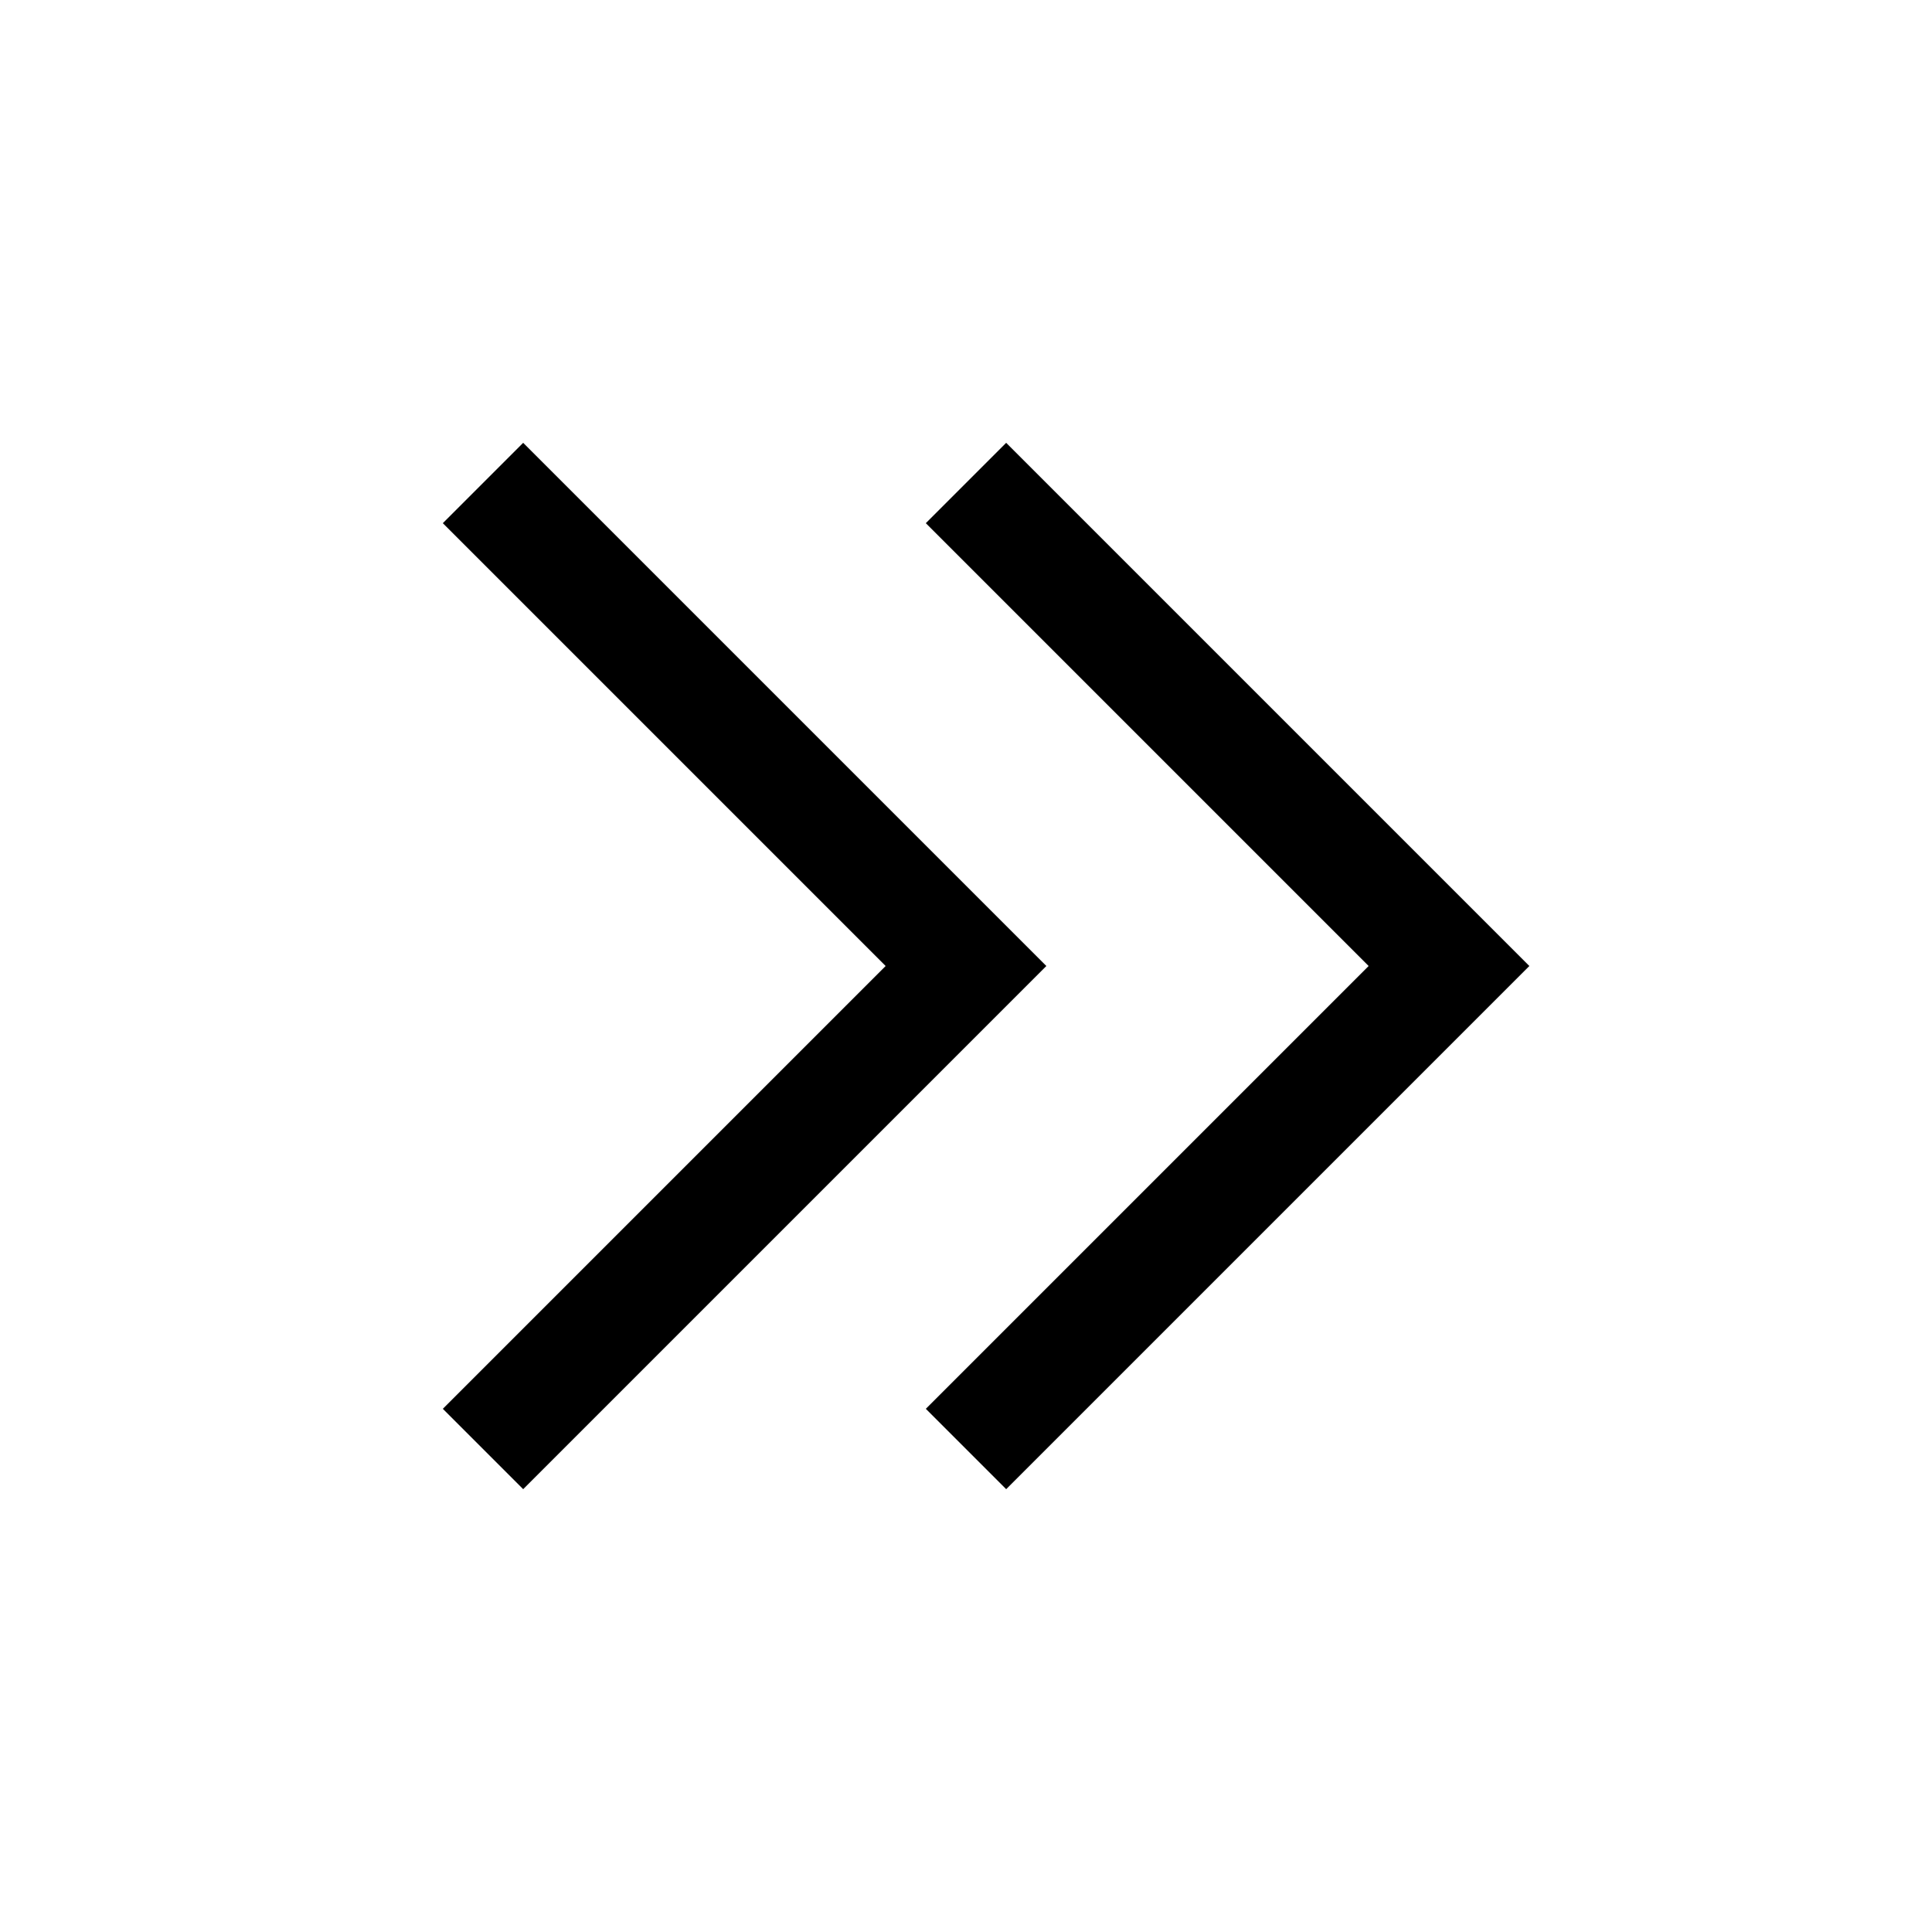
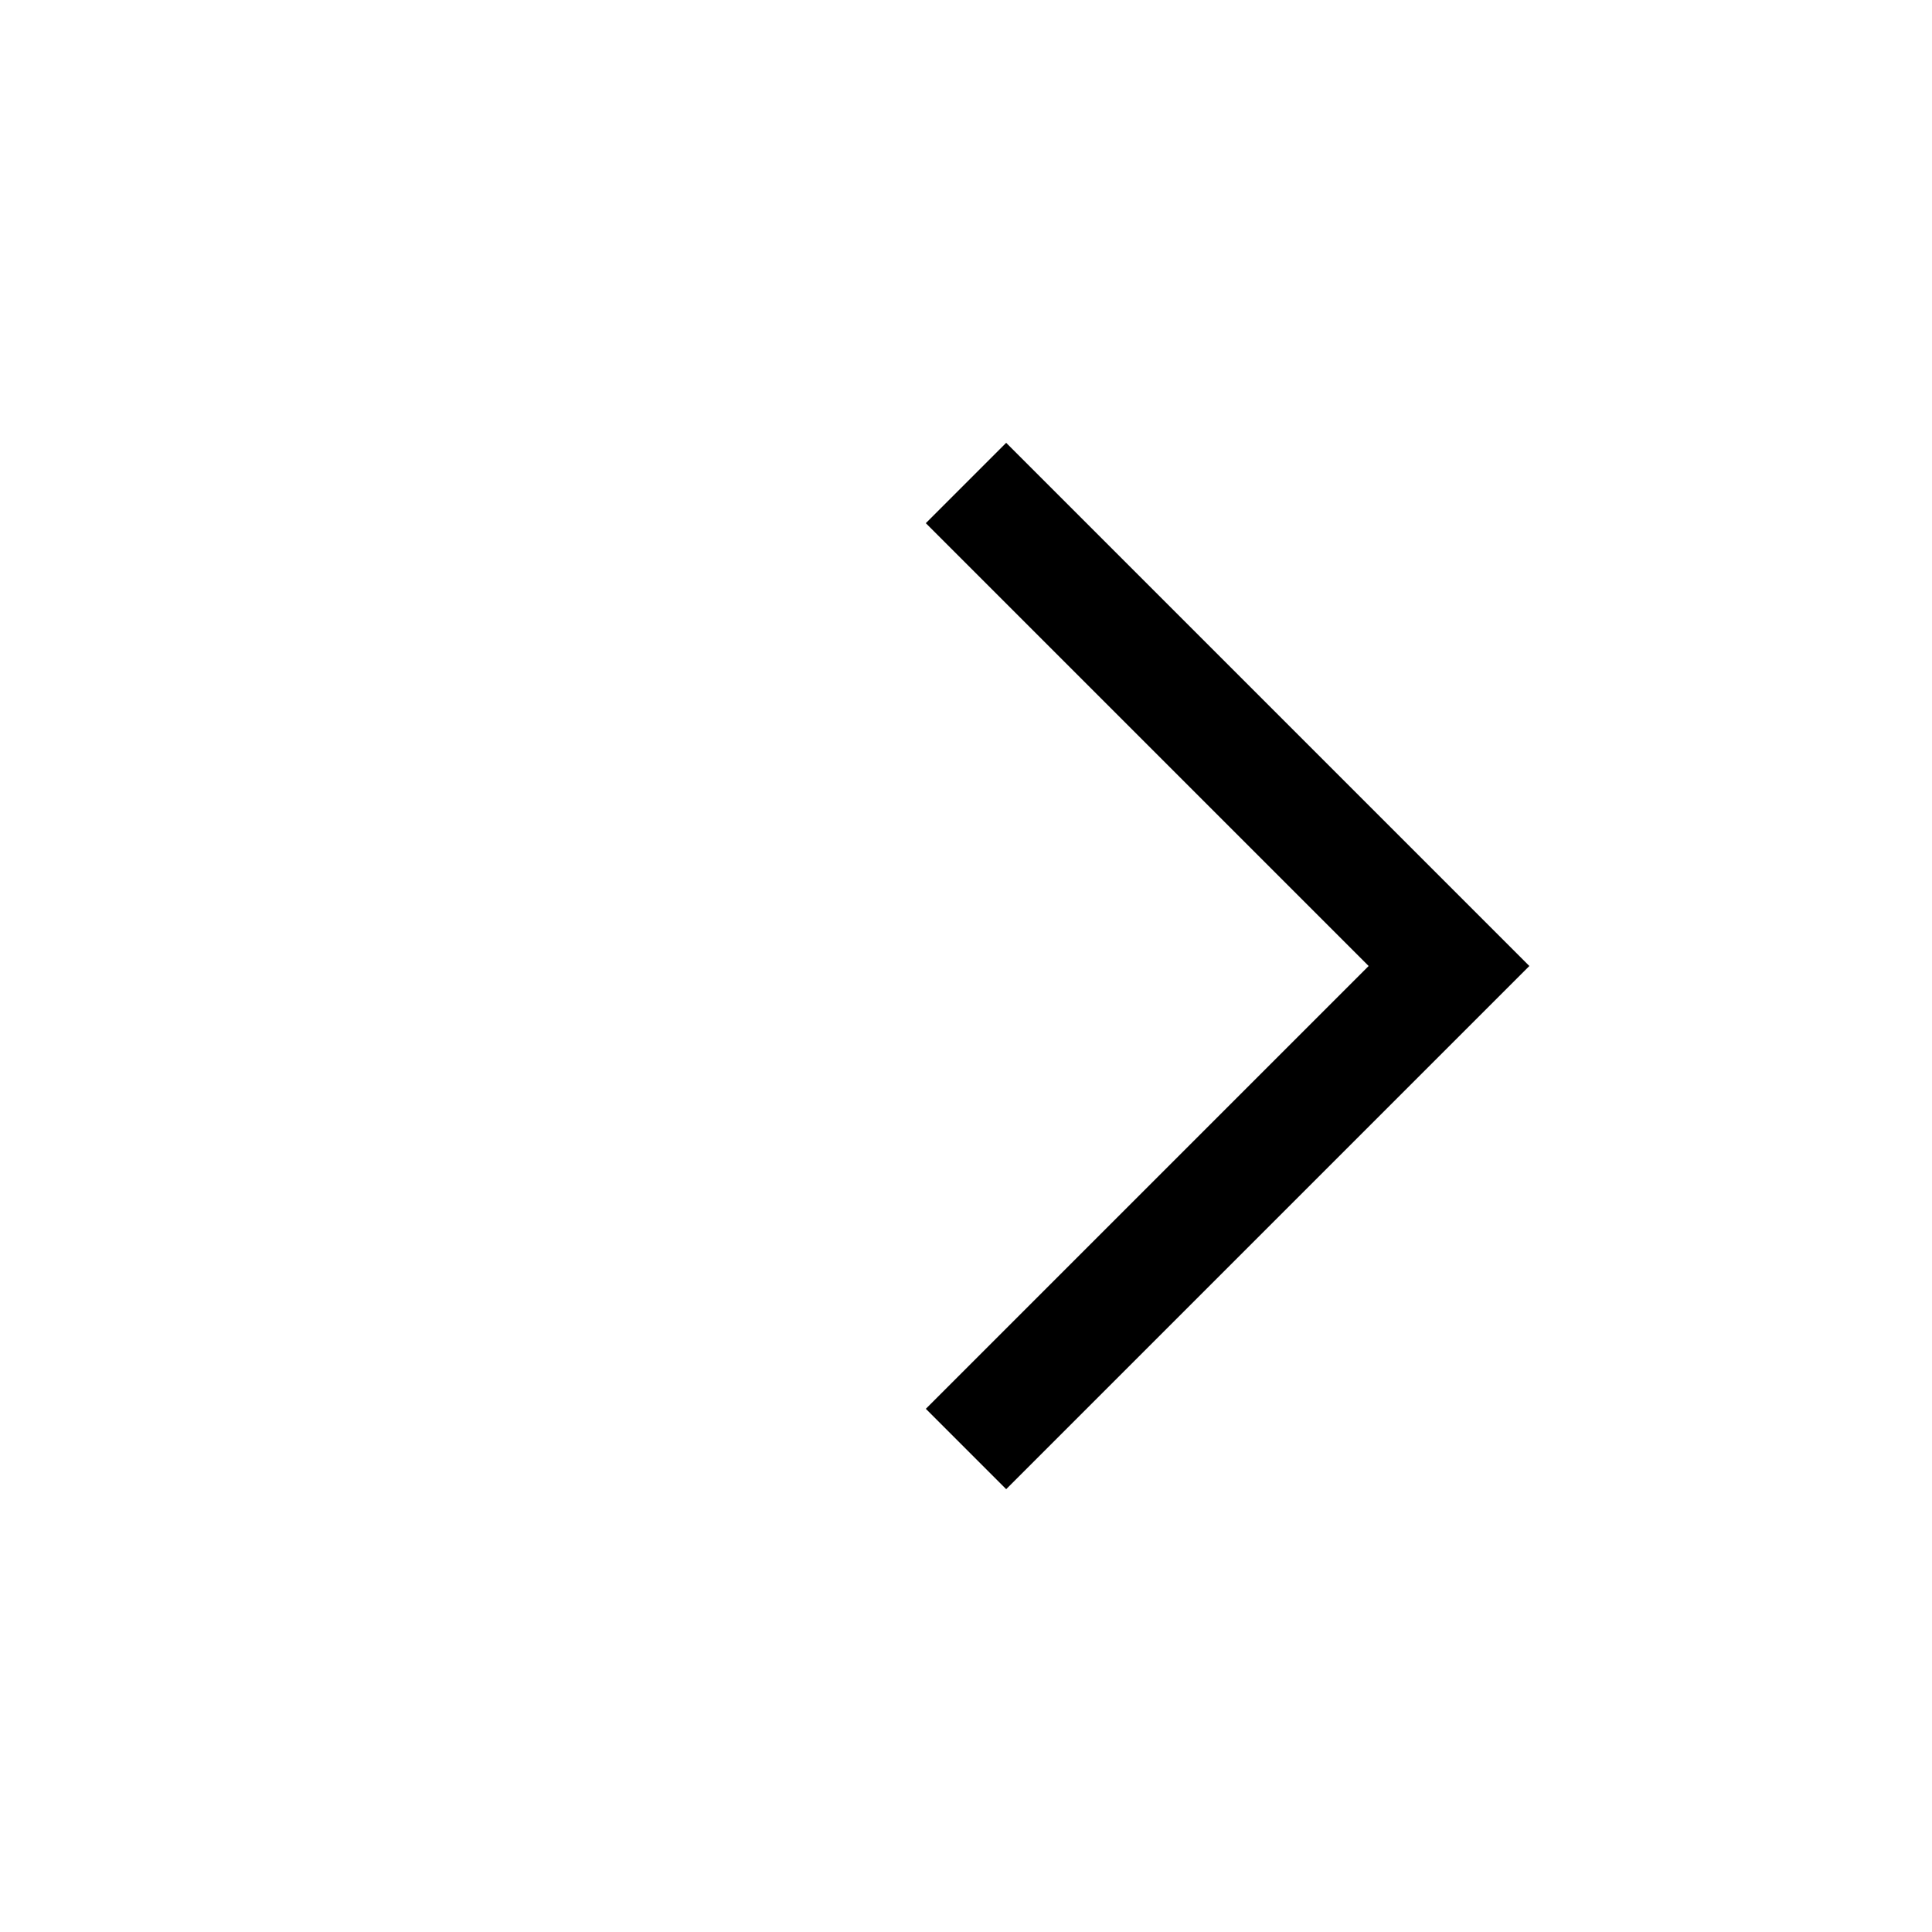
<svg xmlns="http://www.w3.org/2000/svg" width="17" height="17" viewBox="0 0 17 17" fill="none">
  <path d="M8.5 12.75L12.75 8.5L8.5 4.25" stroke="black" />
-   <path d="M4.25 12.75L8.5 8.5L4.25 4.25" stroke="black" />
</svg>